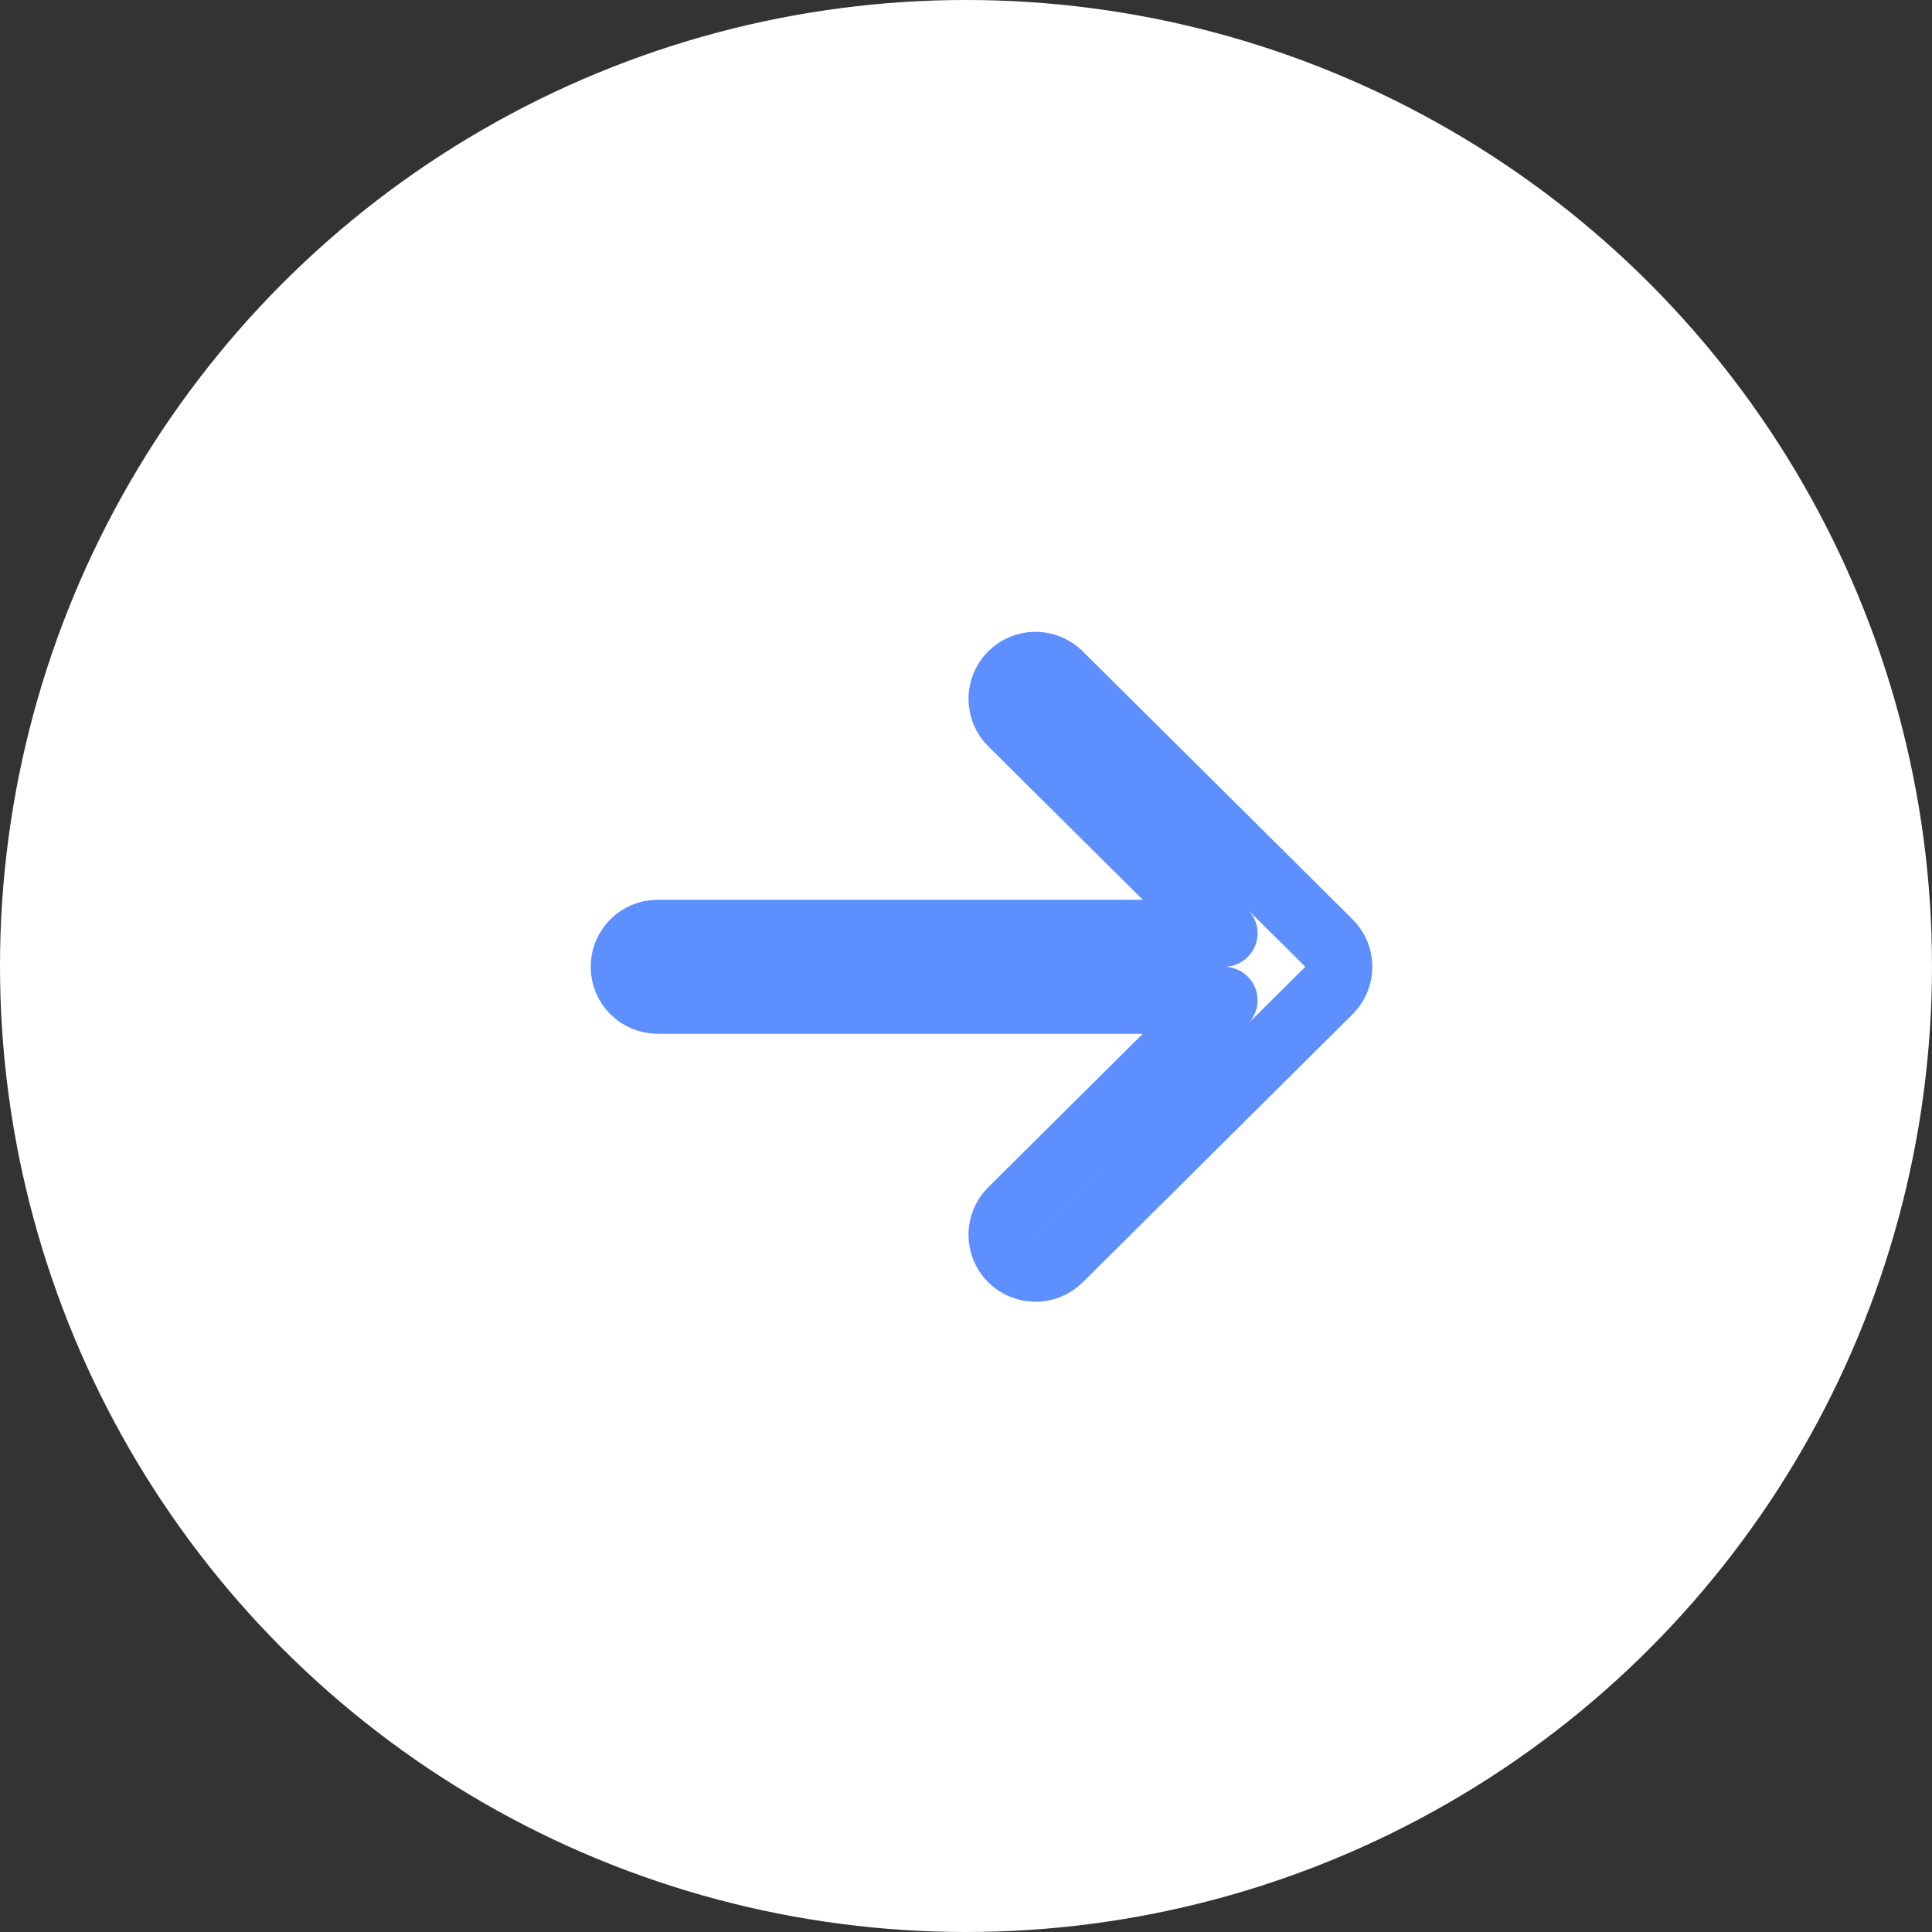
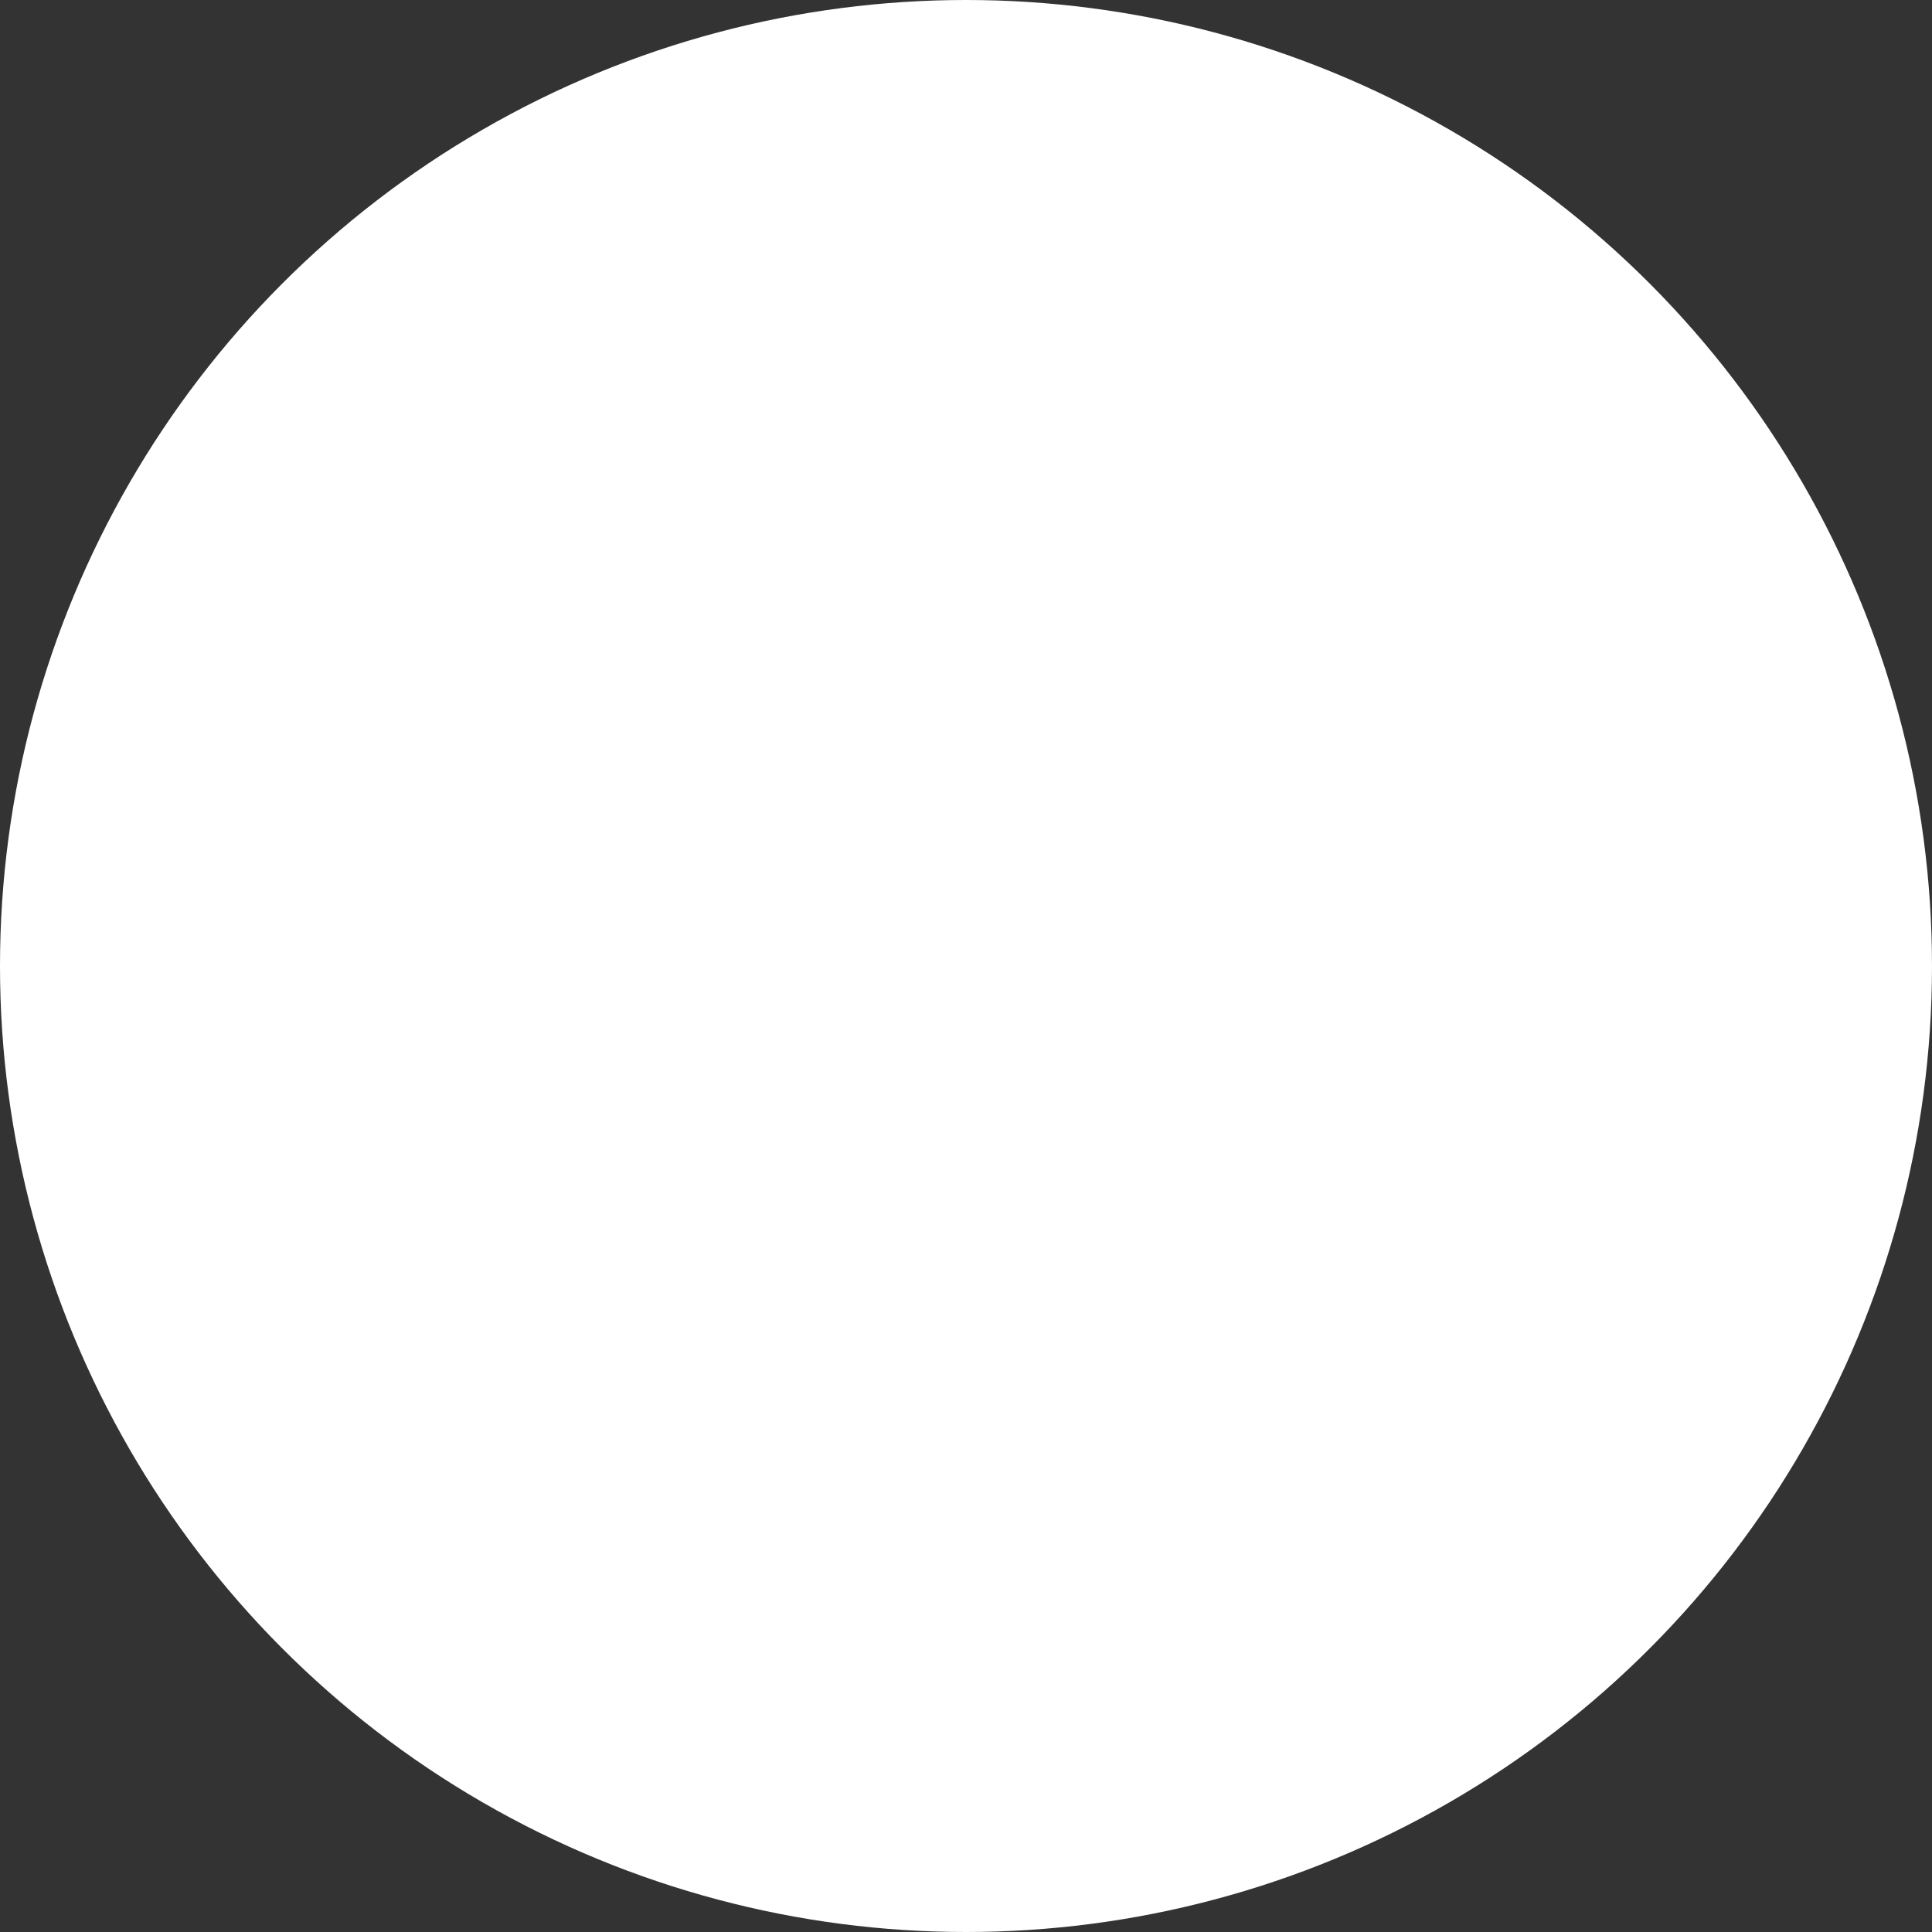
<svg xmlns="http://www.w3.org/2000/svg" width="47" height="47" viewBox="0 0 47 47" fill="none">
  <rect x="0" y="0" width="47" height="47" fill="#333333" stroke="none" />
  <circle cx="23.5" cy="23.5" r="23.5" fill="white" />
-   <path d="M16 22.704C15.55 22.704 15.185 23.069 15.185 23.519C15.185 23.969 15.55 24.334 16 24.334H29.778L24.616 29.46C24.297 29.777 24.295 30.293 24.612 30.613C24.929 30.932 25.445 30.934 25.765 30.617L32.329 24.097C32.332 24.094 32.336 24.091 32.339 24.087C32.413 24.011 32.469 23.925 32.507 23.833C32.547 23.736 32.57 23.63 32.57 23.519C32.57 23.505 32.569 23.491 32.569 23.477C32.564 23.386 32.544 23.295 32.508 23.209C32.508 23.208 32.508 23.207 32.507 23.206C32.487 23.158 32.463 23.112 32.434 23.069C32.404 23.023 32.369 22.981 32.329 22.941L25.765 16.422C25.445 16.105 24.929 16.106 24.612 16.426C24.295 16.745 24.297 17.261 24.616 17.578L29.778 22.704H16Z" fill="white" stroke="#5D8FFE" stroke-width="1.63" stroke-linecap="round" stroke-linejoin="round" />
</svg>